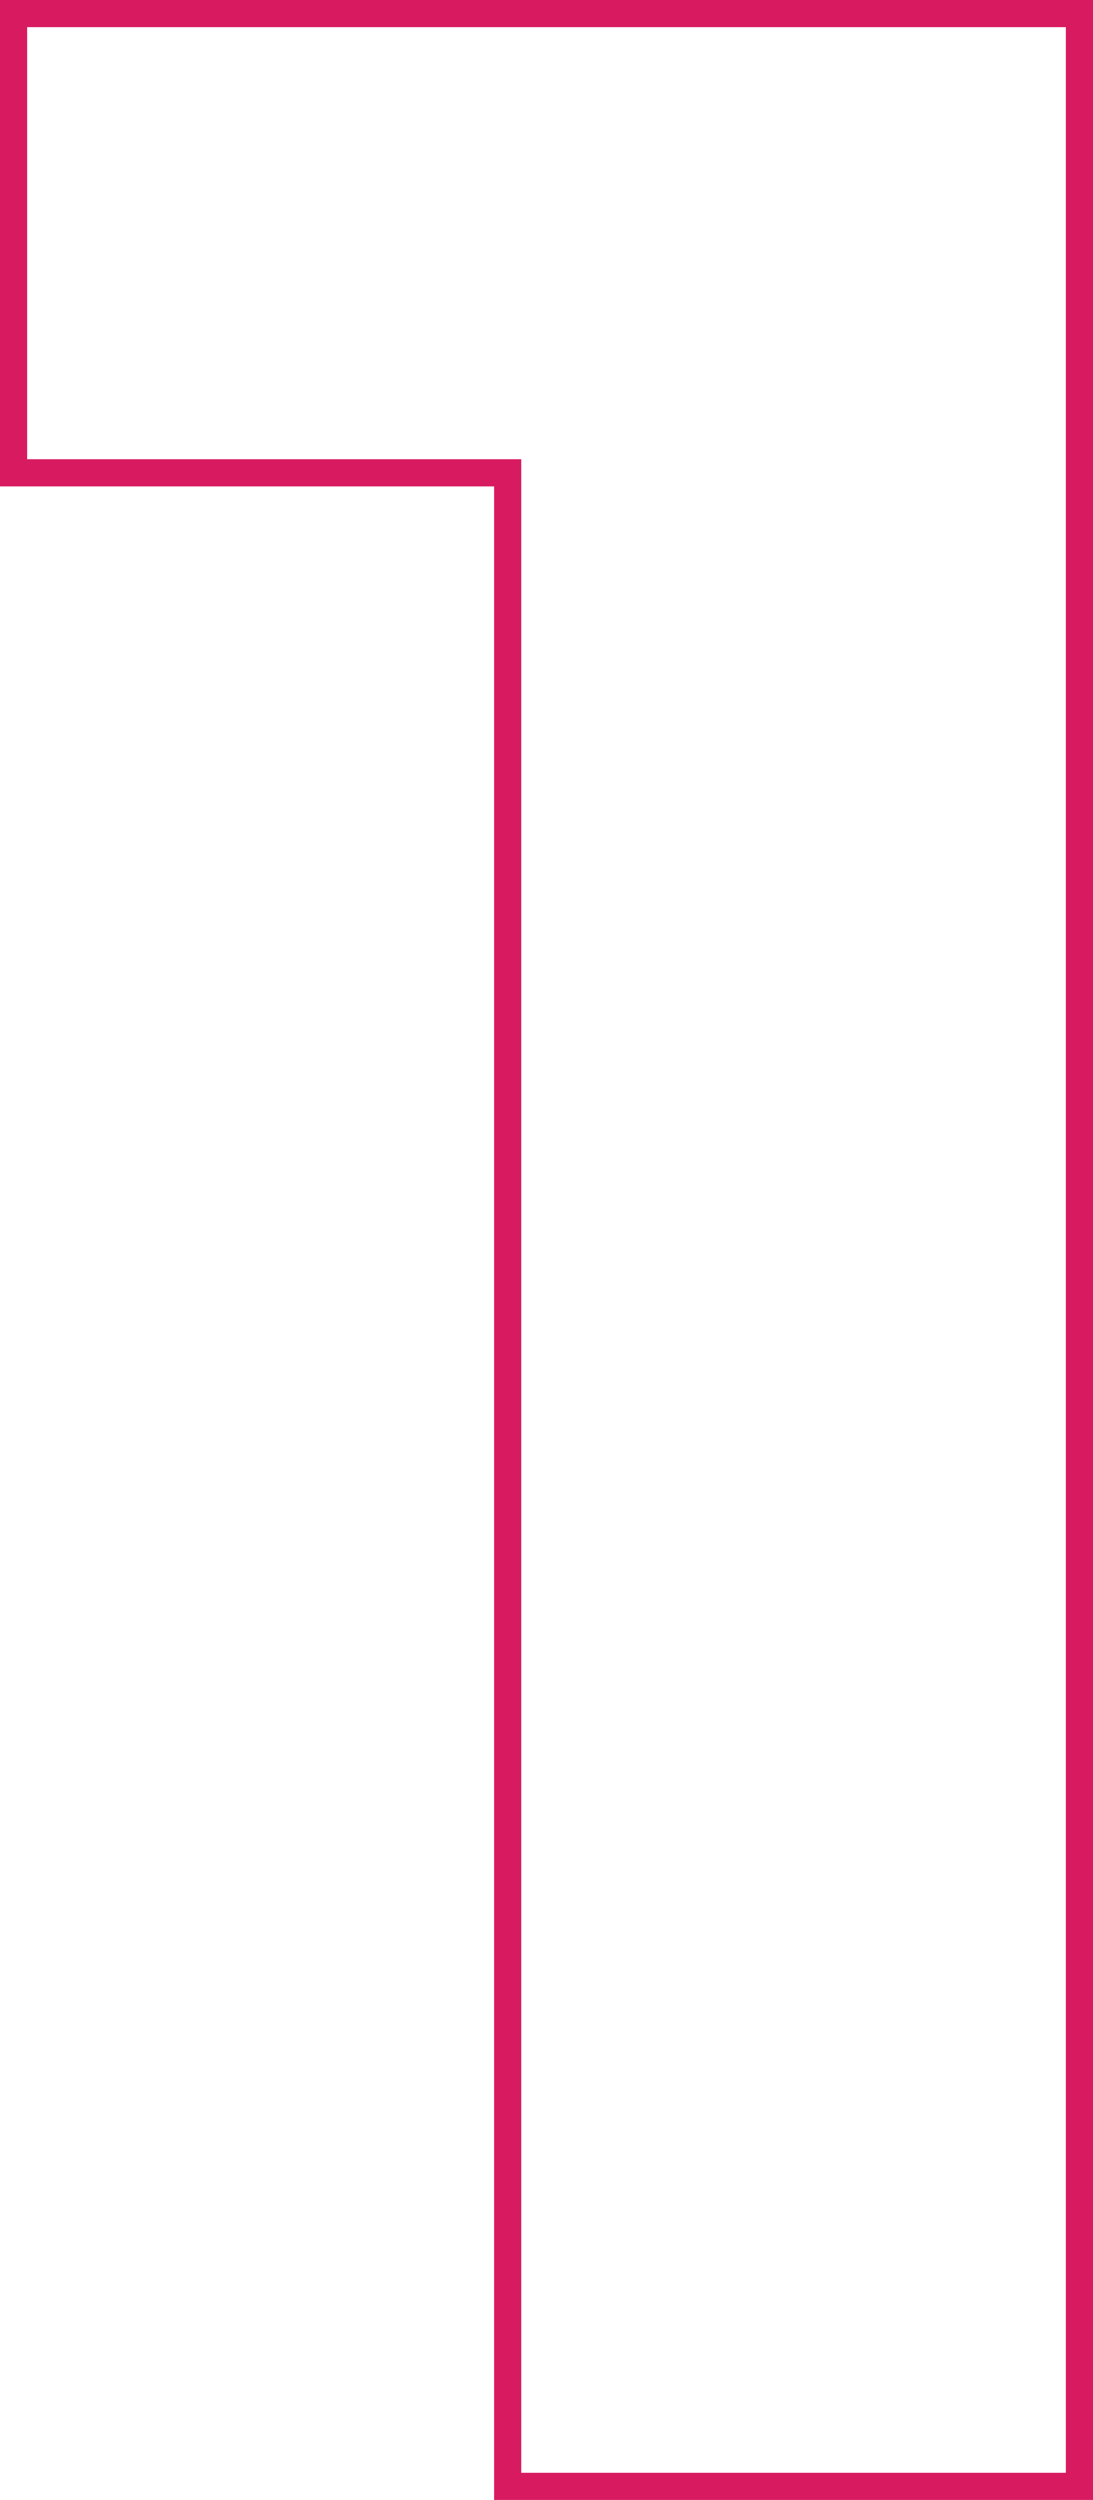
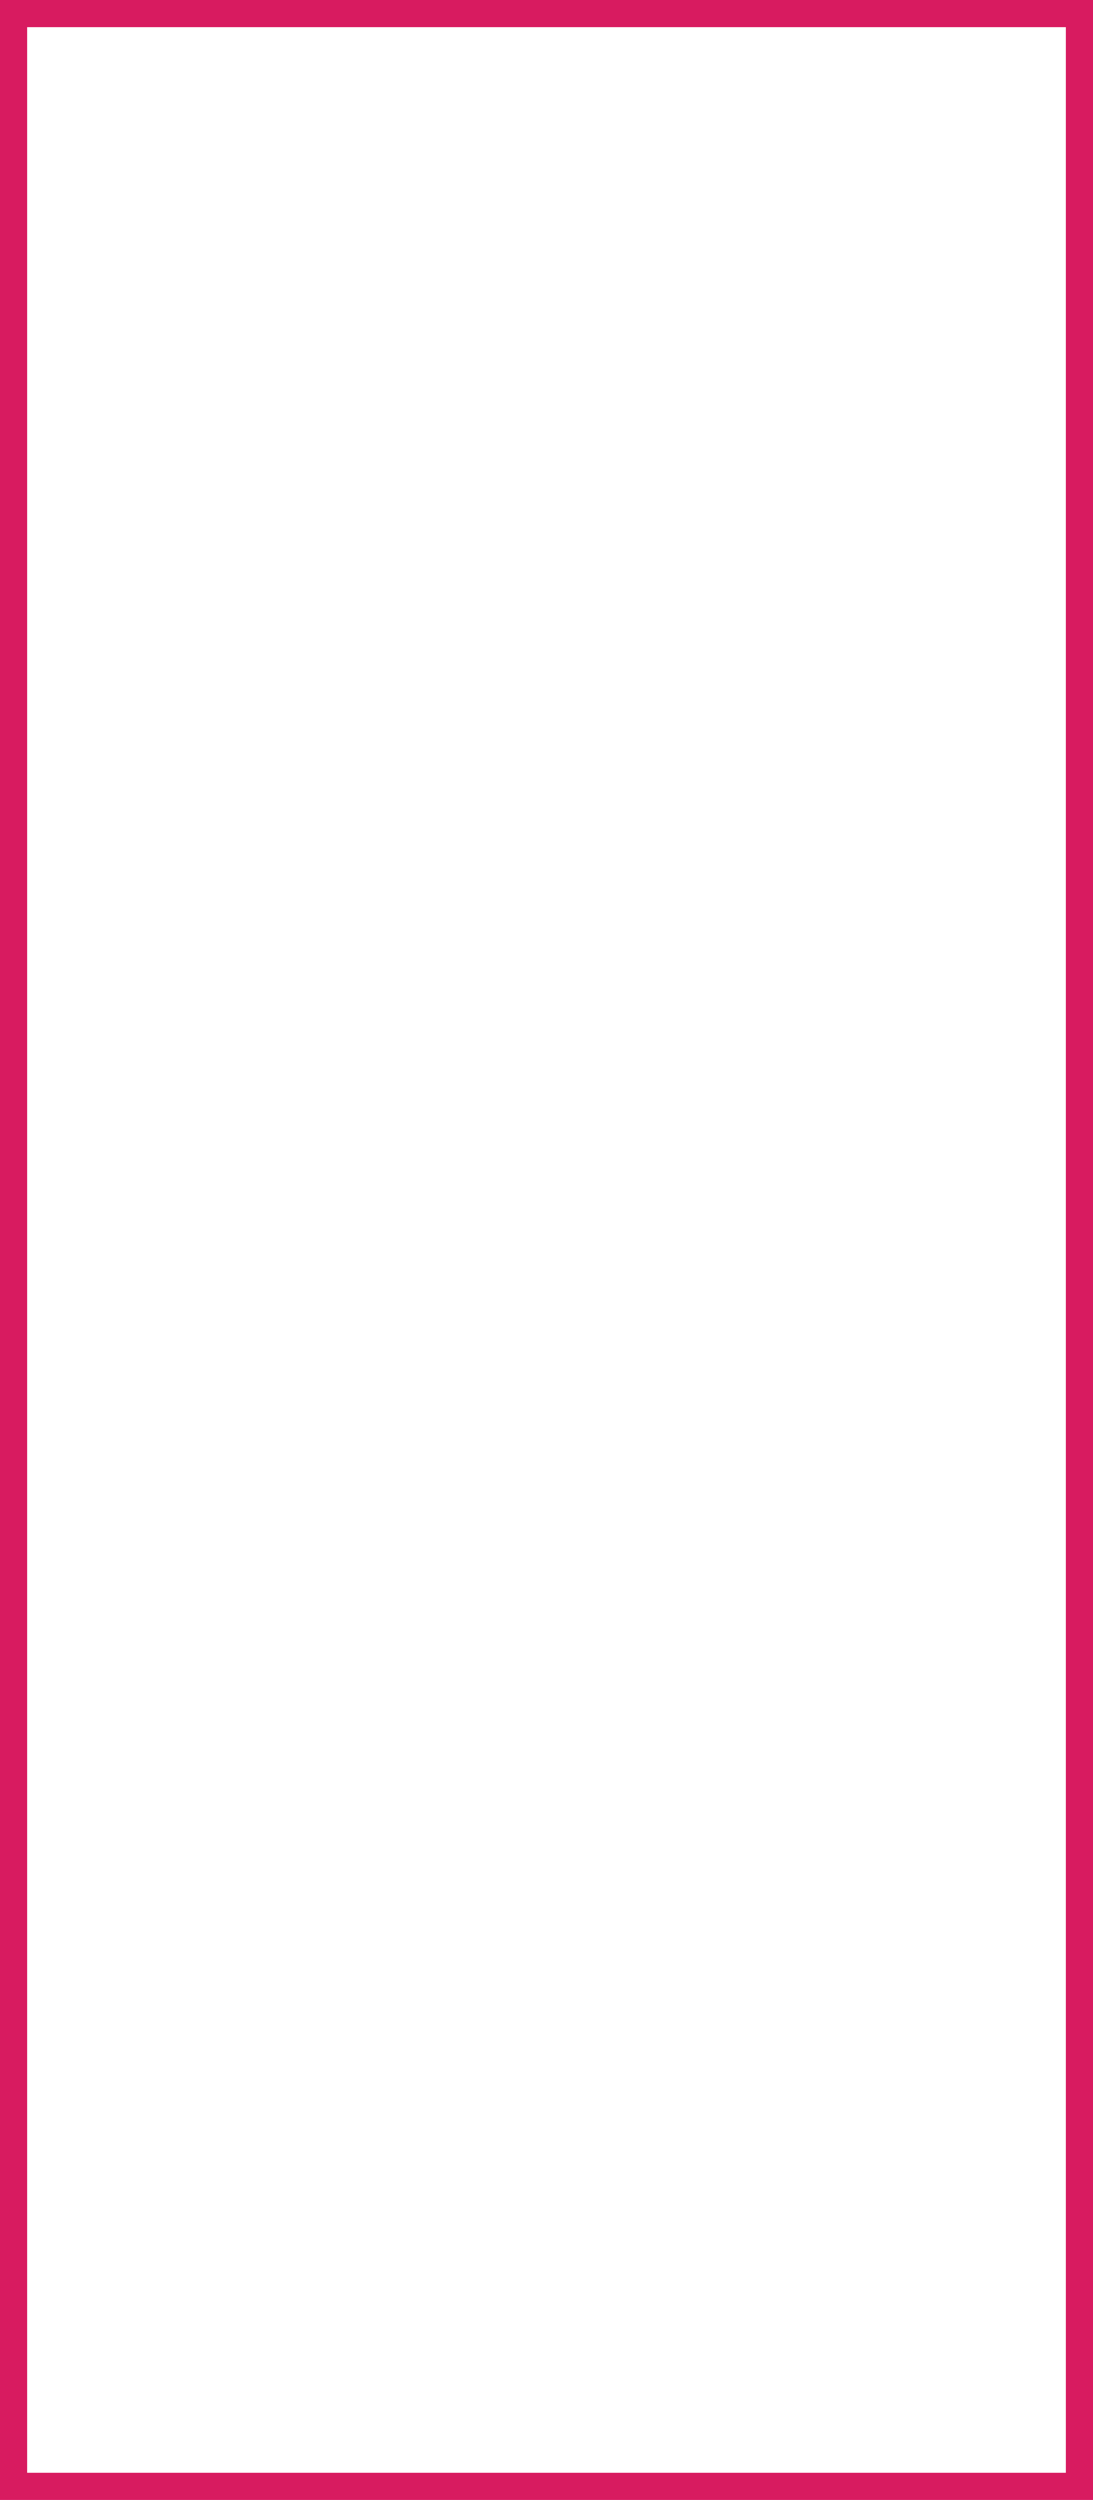
<svg xmlns="http://www.w3.org/2000/svg" width="80.52" height="184" viewBox="0 0 80.52 184">
-   <path id="Caminho_81332" data-name="Caminho 81332" d="M1.82-182v33.8h36.4V0H80.34V-182Z" transform="translate(-0.82 183)" fill="none" stroke="#d81b60" stroke-width="2" />
+   <path id="Caminho_81332" data-name="Caminho 81332" d="M1.82-182v33.8V0H80.34V-182Z" transform="translate(-0.82 183)" fill="none" stroke="#d81b60" stroke-width="2" />
</svg>